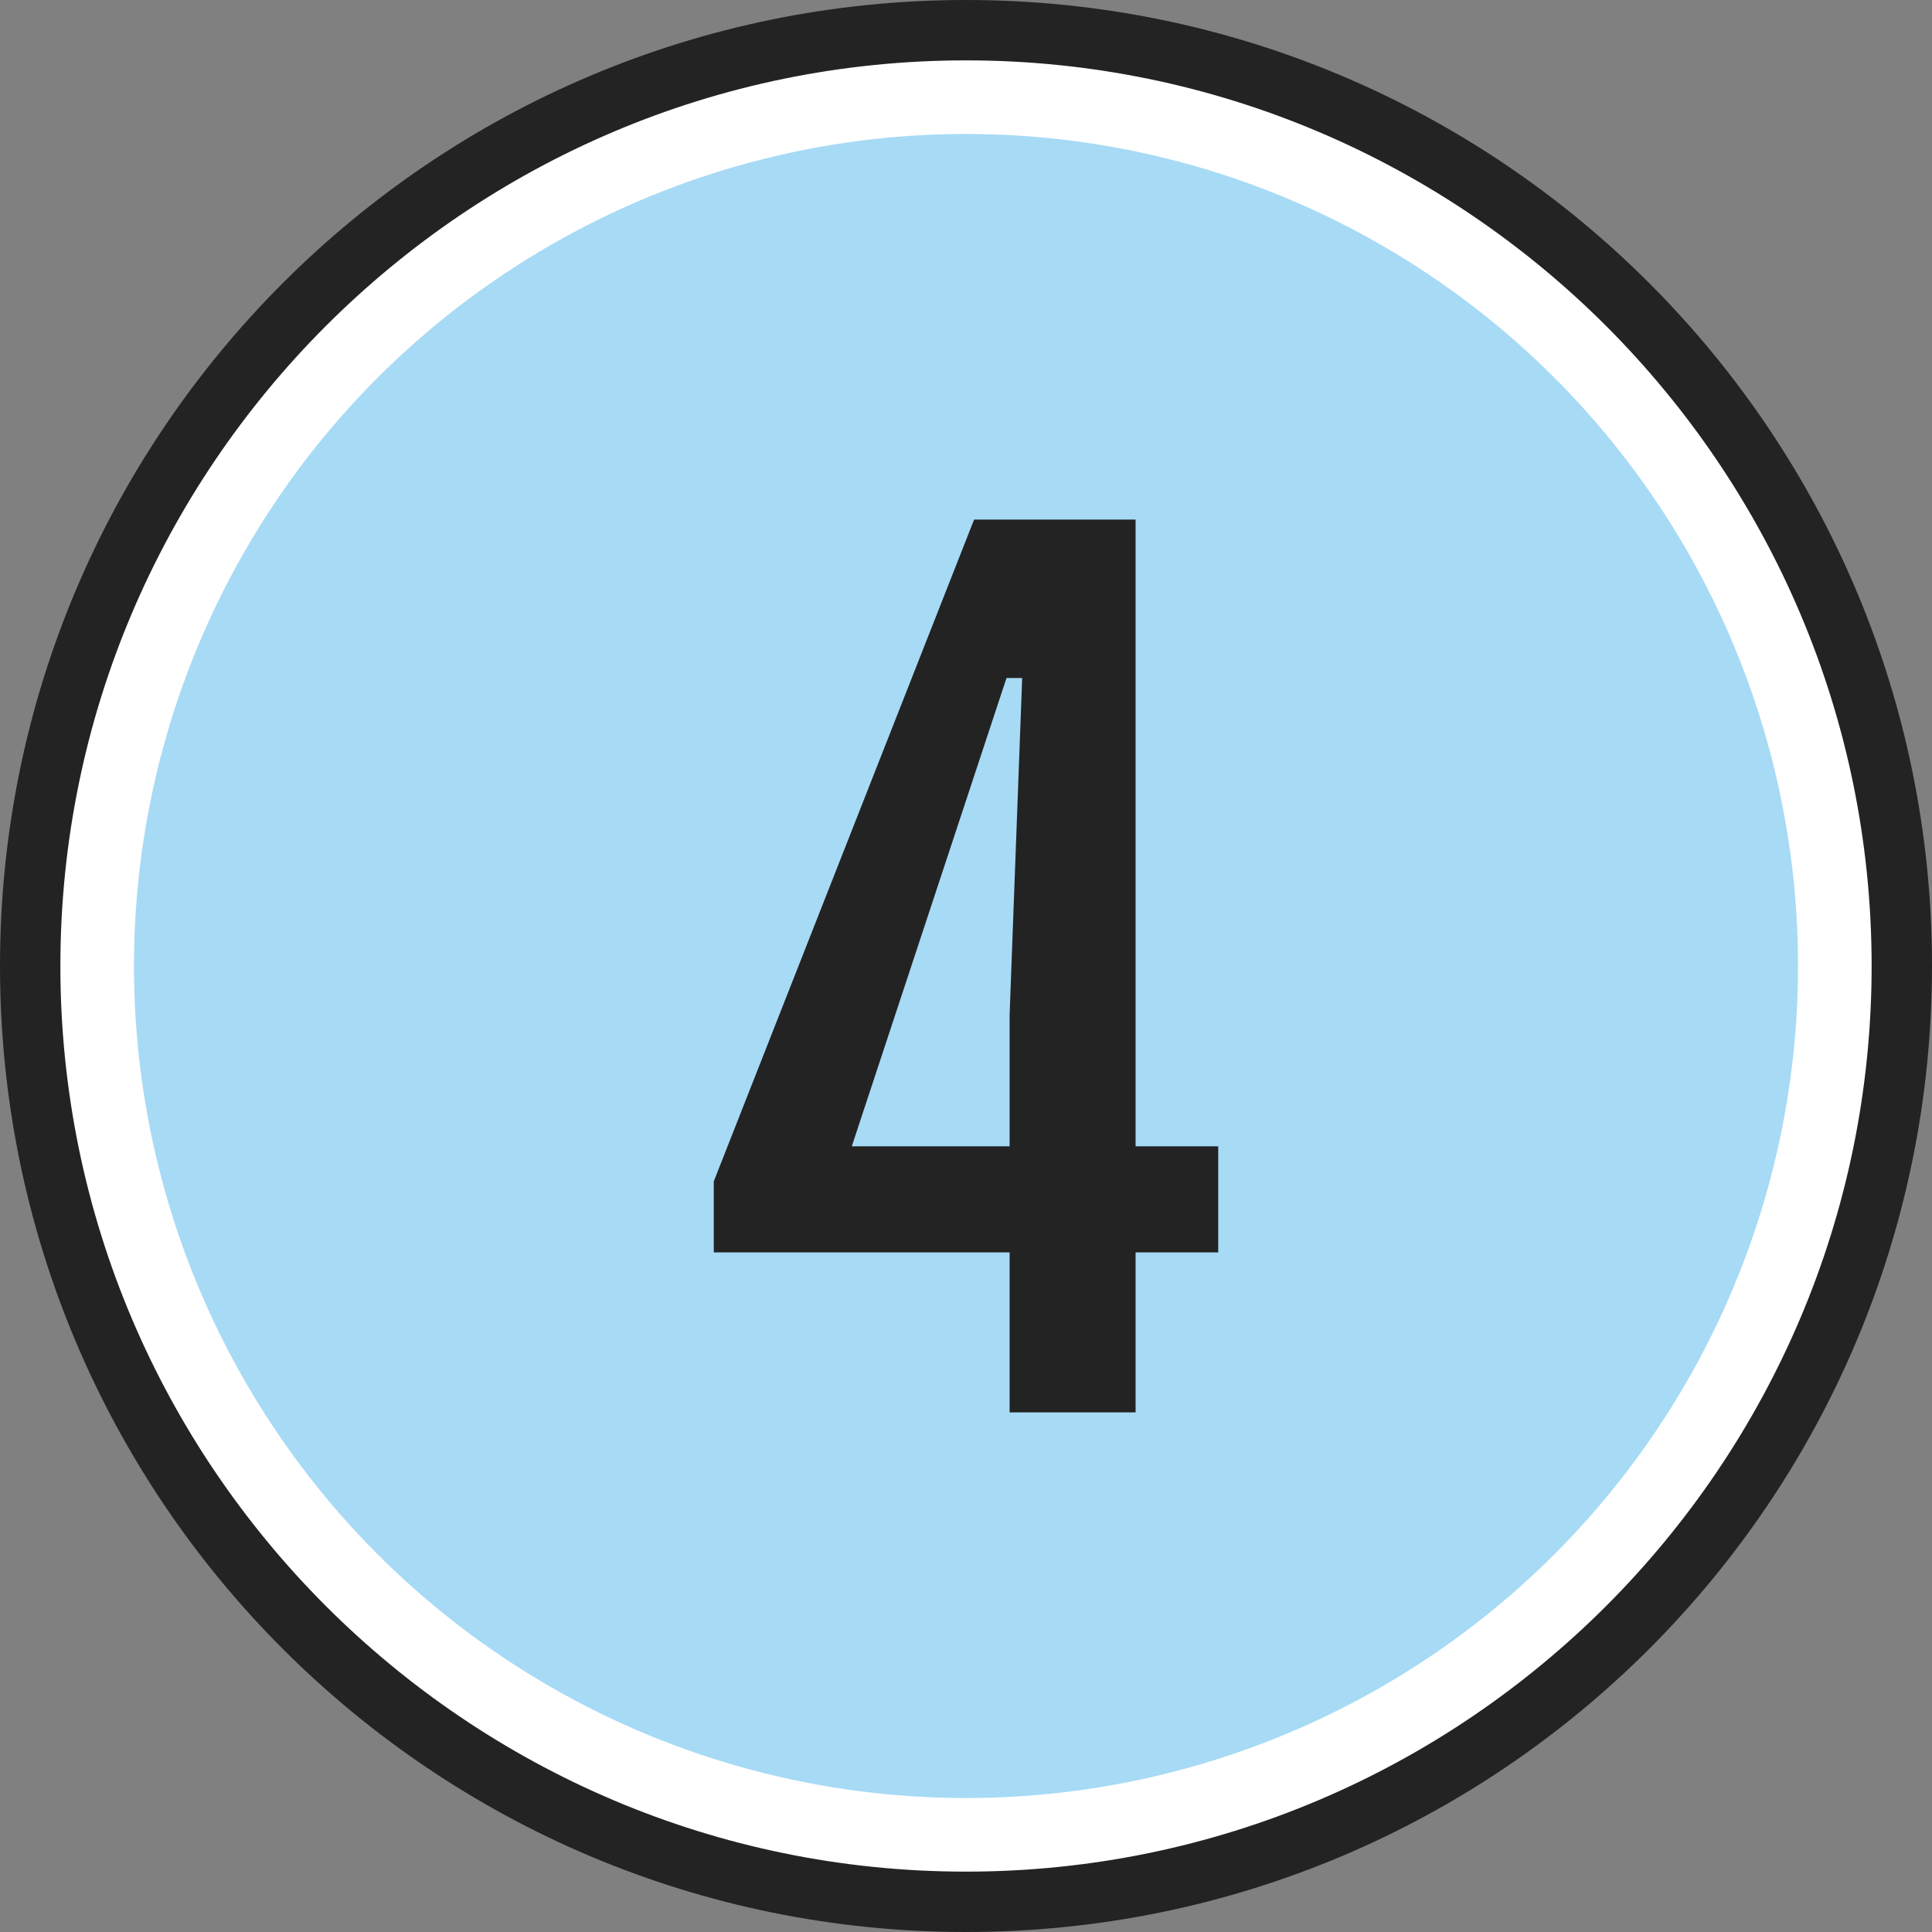
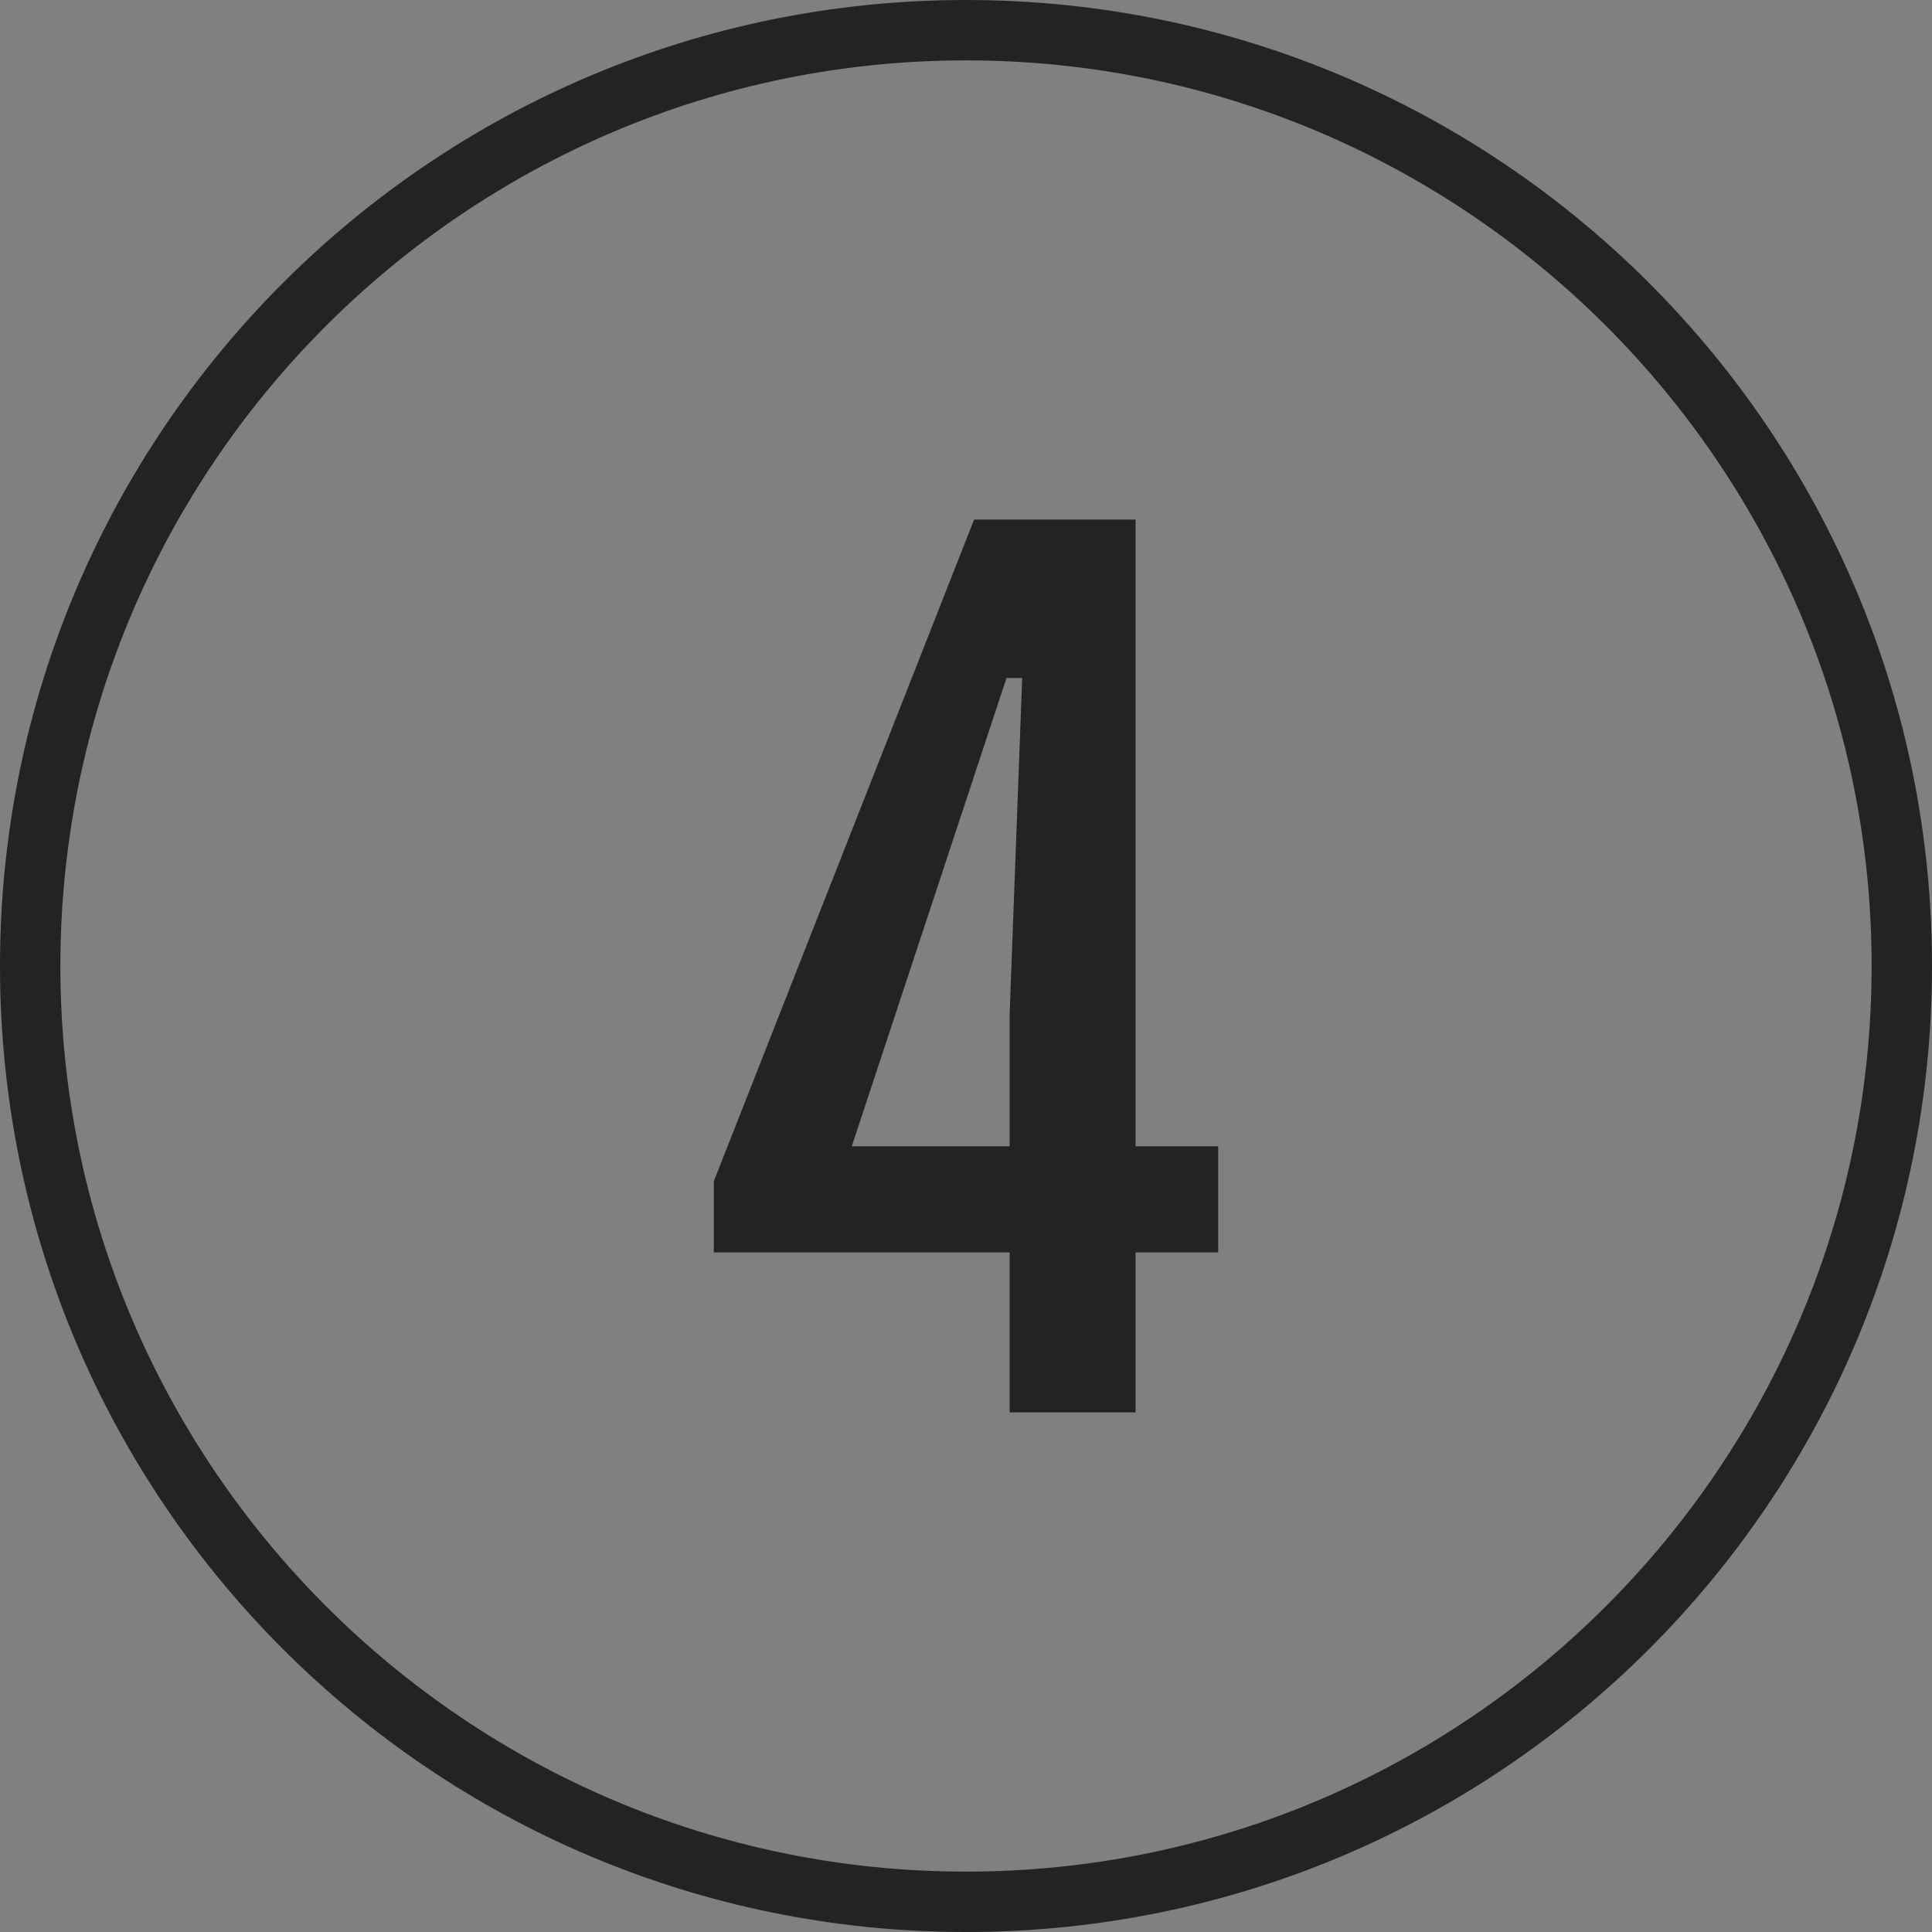
<svg xmlns="http://www.w3.org/2000/svg" version="1.1" width="512" height="512" x="0" y="0" viewBox="0 0 64 64" style="enable-background:new 0 0 512 512" xml:space="preserve" class="">
  <rect x="0" y="0" width="64" height="64" fill="#808080" stroke="none" />
  <g>
-     <circle cx="32" cy="32" r="31" fill="#FFFFFF" opacity="1" data-original="#ffffff" />
    <path d="M32 2c16.542 0 30 13.458 30 30S48.542 62 32 62 2 48.542 2 32 15.458 2 32 2m0-2C14.327 0 0 14.327 0 32s14.327 32 32 32 32-14.327 32-32S49.673 0 32 0z" fill="#232324" opacity="1" data-original="#000000" class="" />
-     <circle cx="32" cy="32" r="27.562" fill="#A7DAF5" opacity="1" data-original="#ffcc00" class="" />
    <path fill="#232324" d="m23.645 39.134 8.623-21.922h5.35v20.761h2.737v3.515h-2.737v5.299h-4.173v-5.299h-9.8zm9.8-1.16v-4.363l.416-11.152h-.519l-5.126 15.515z" opacity="1" data-original="#231f20" class="" />
  </g>
</svg>